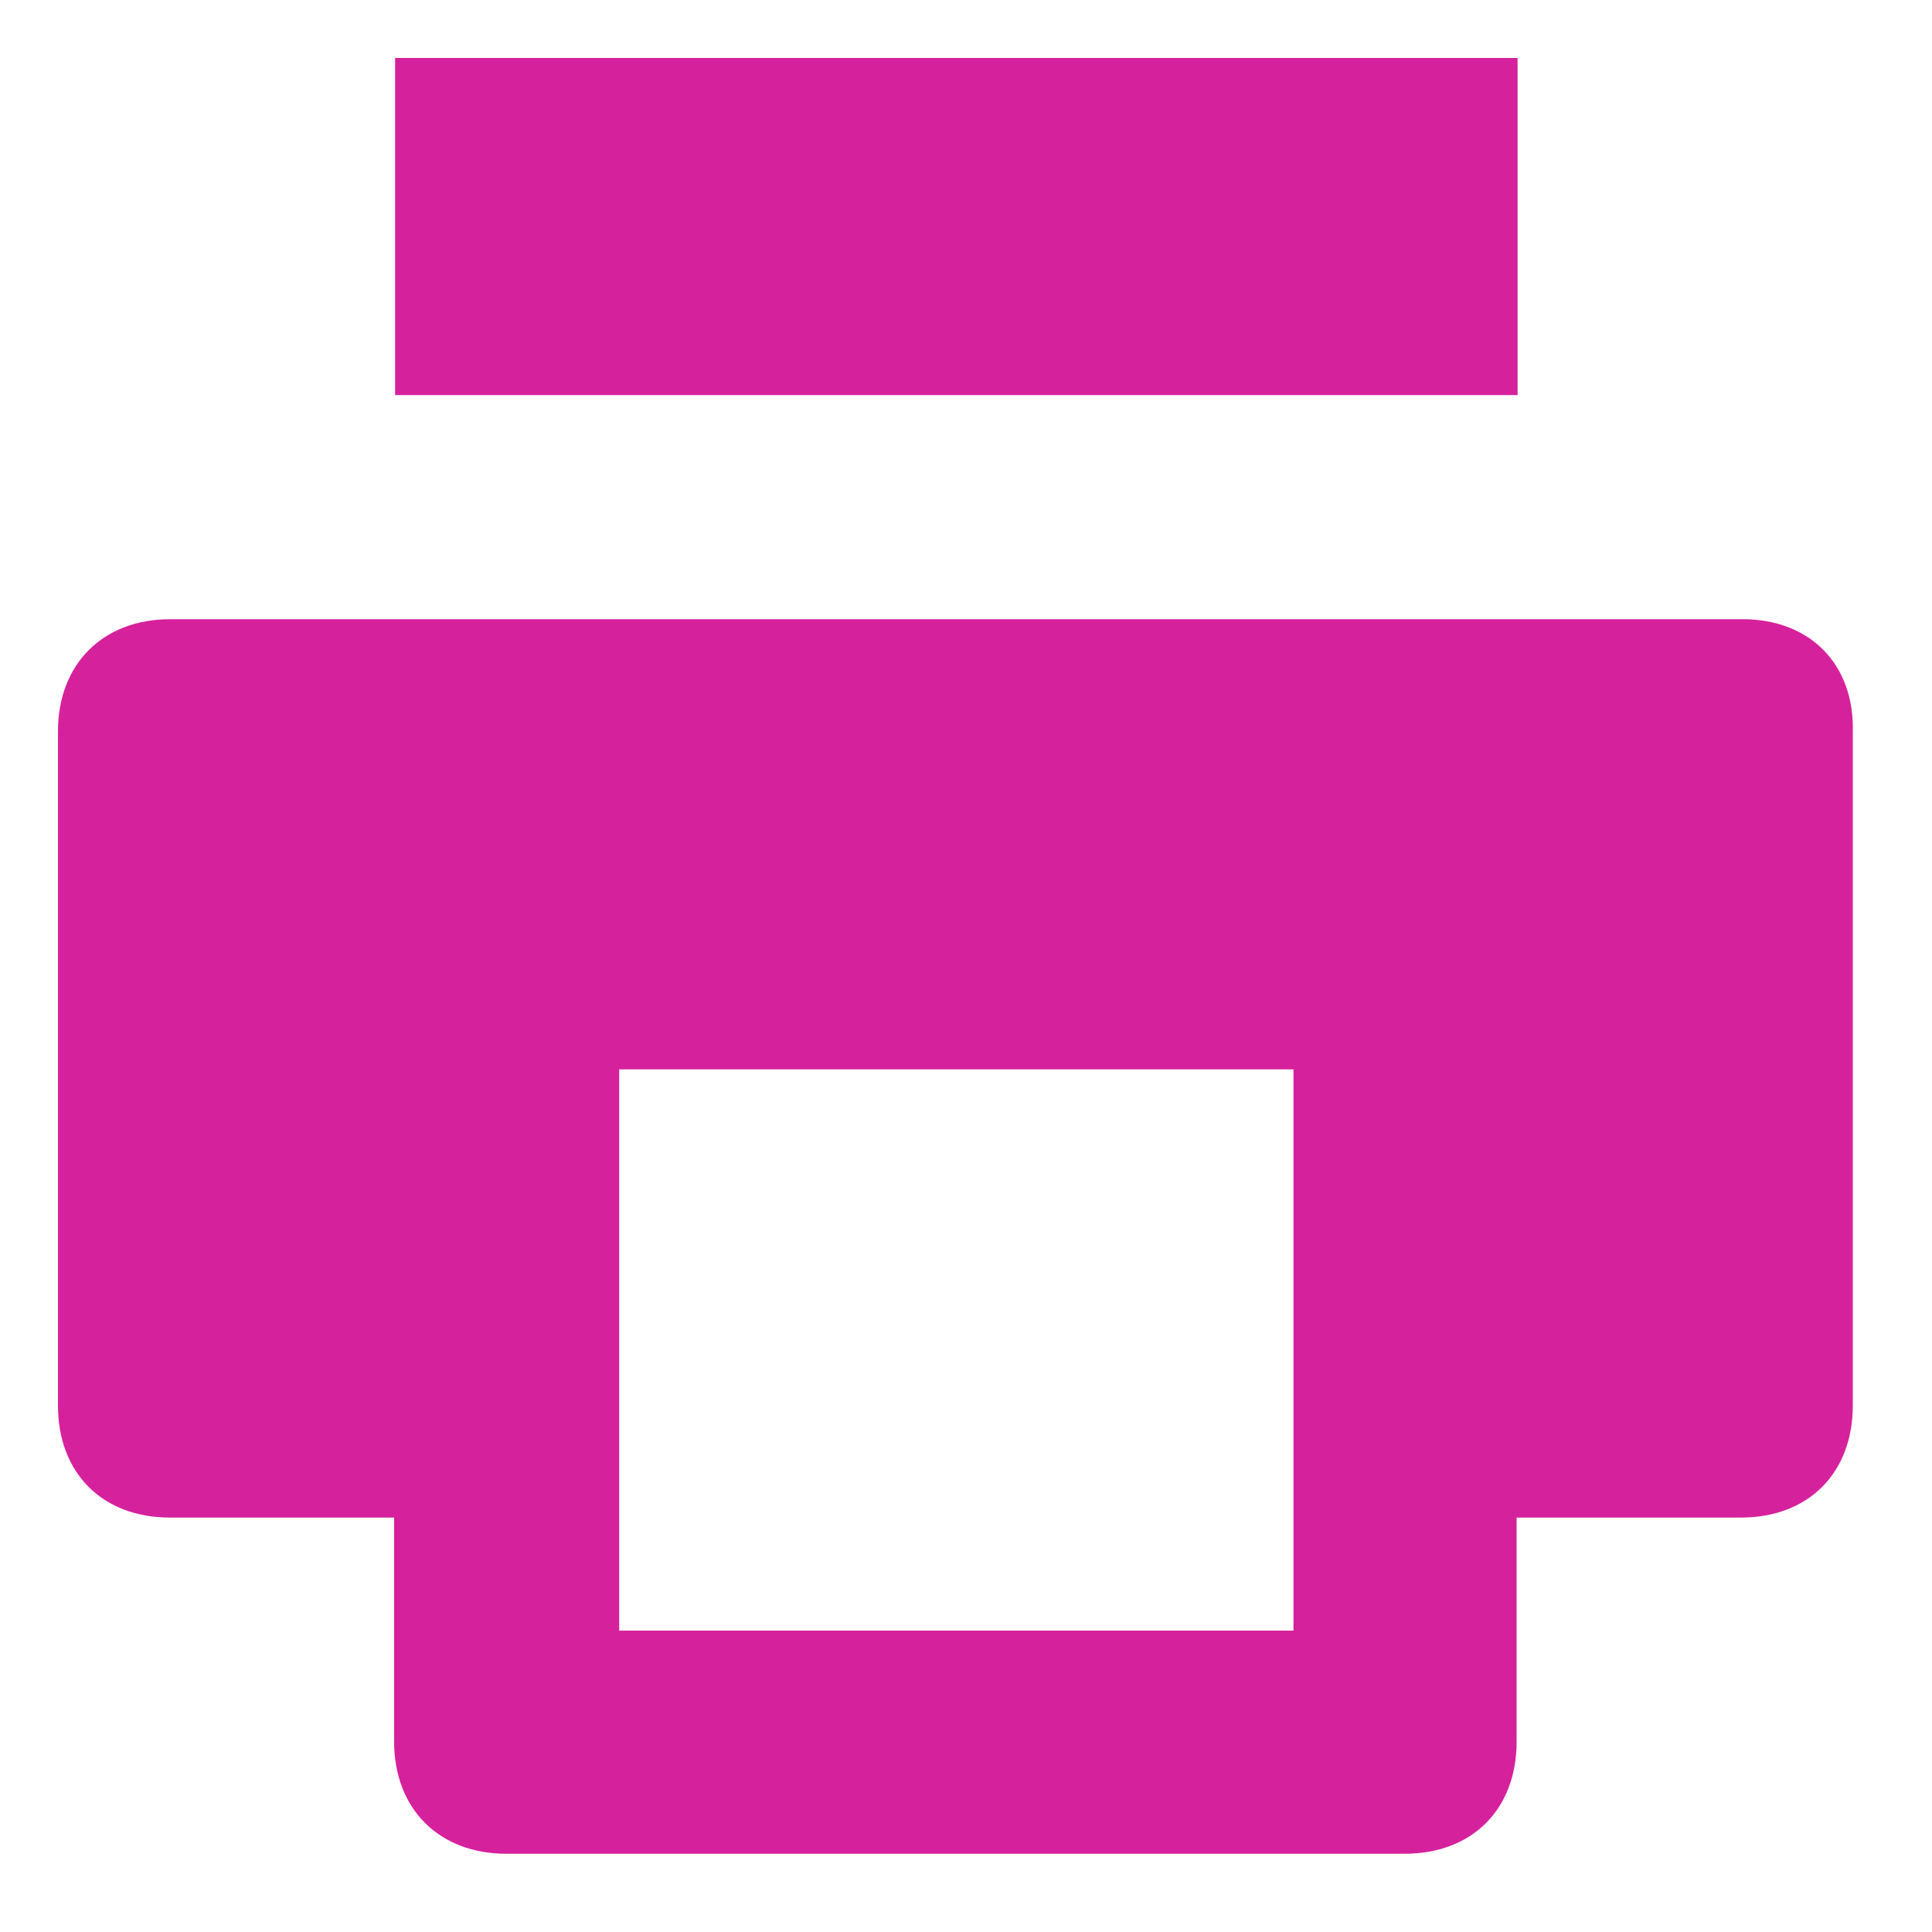
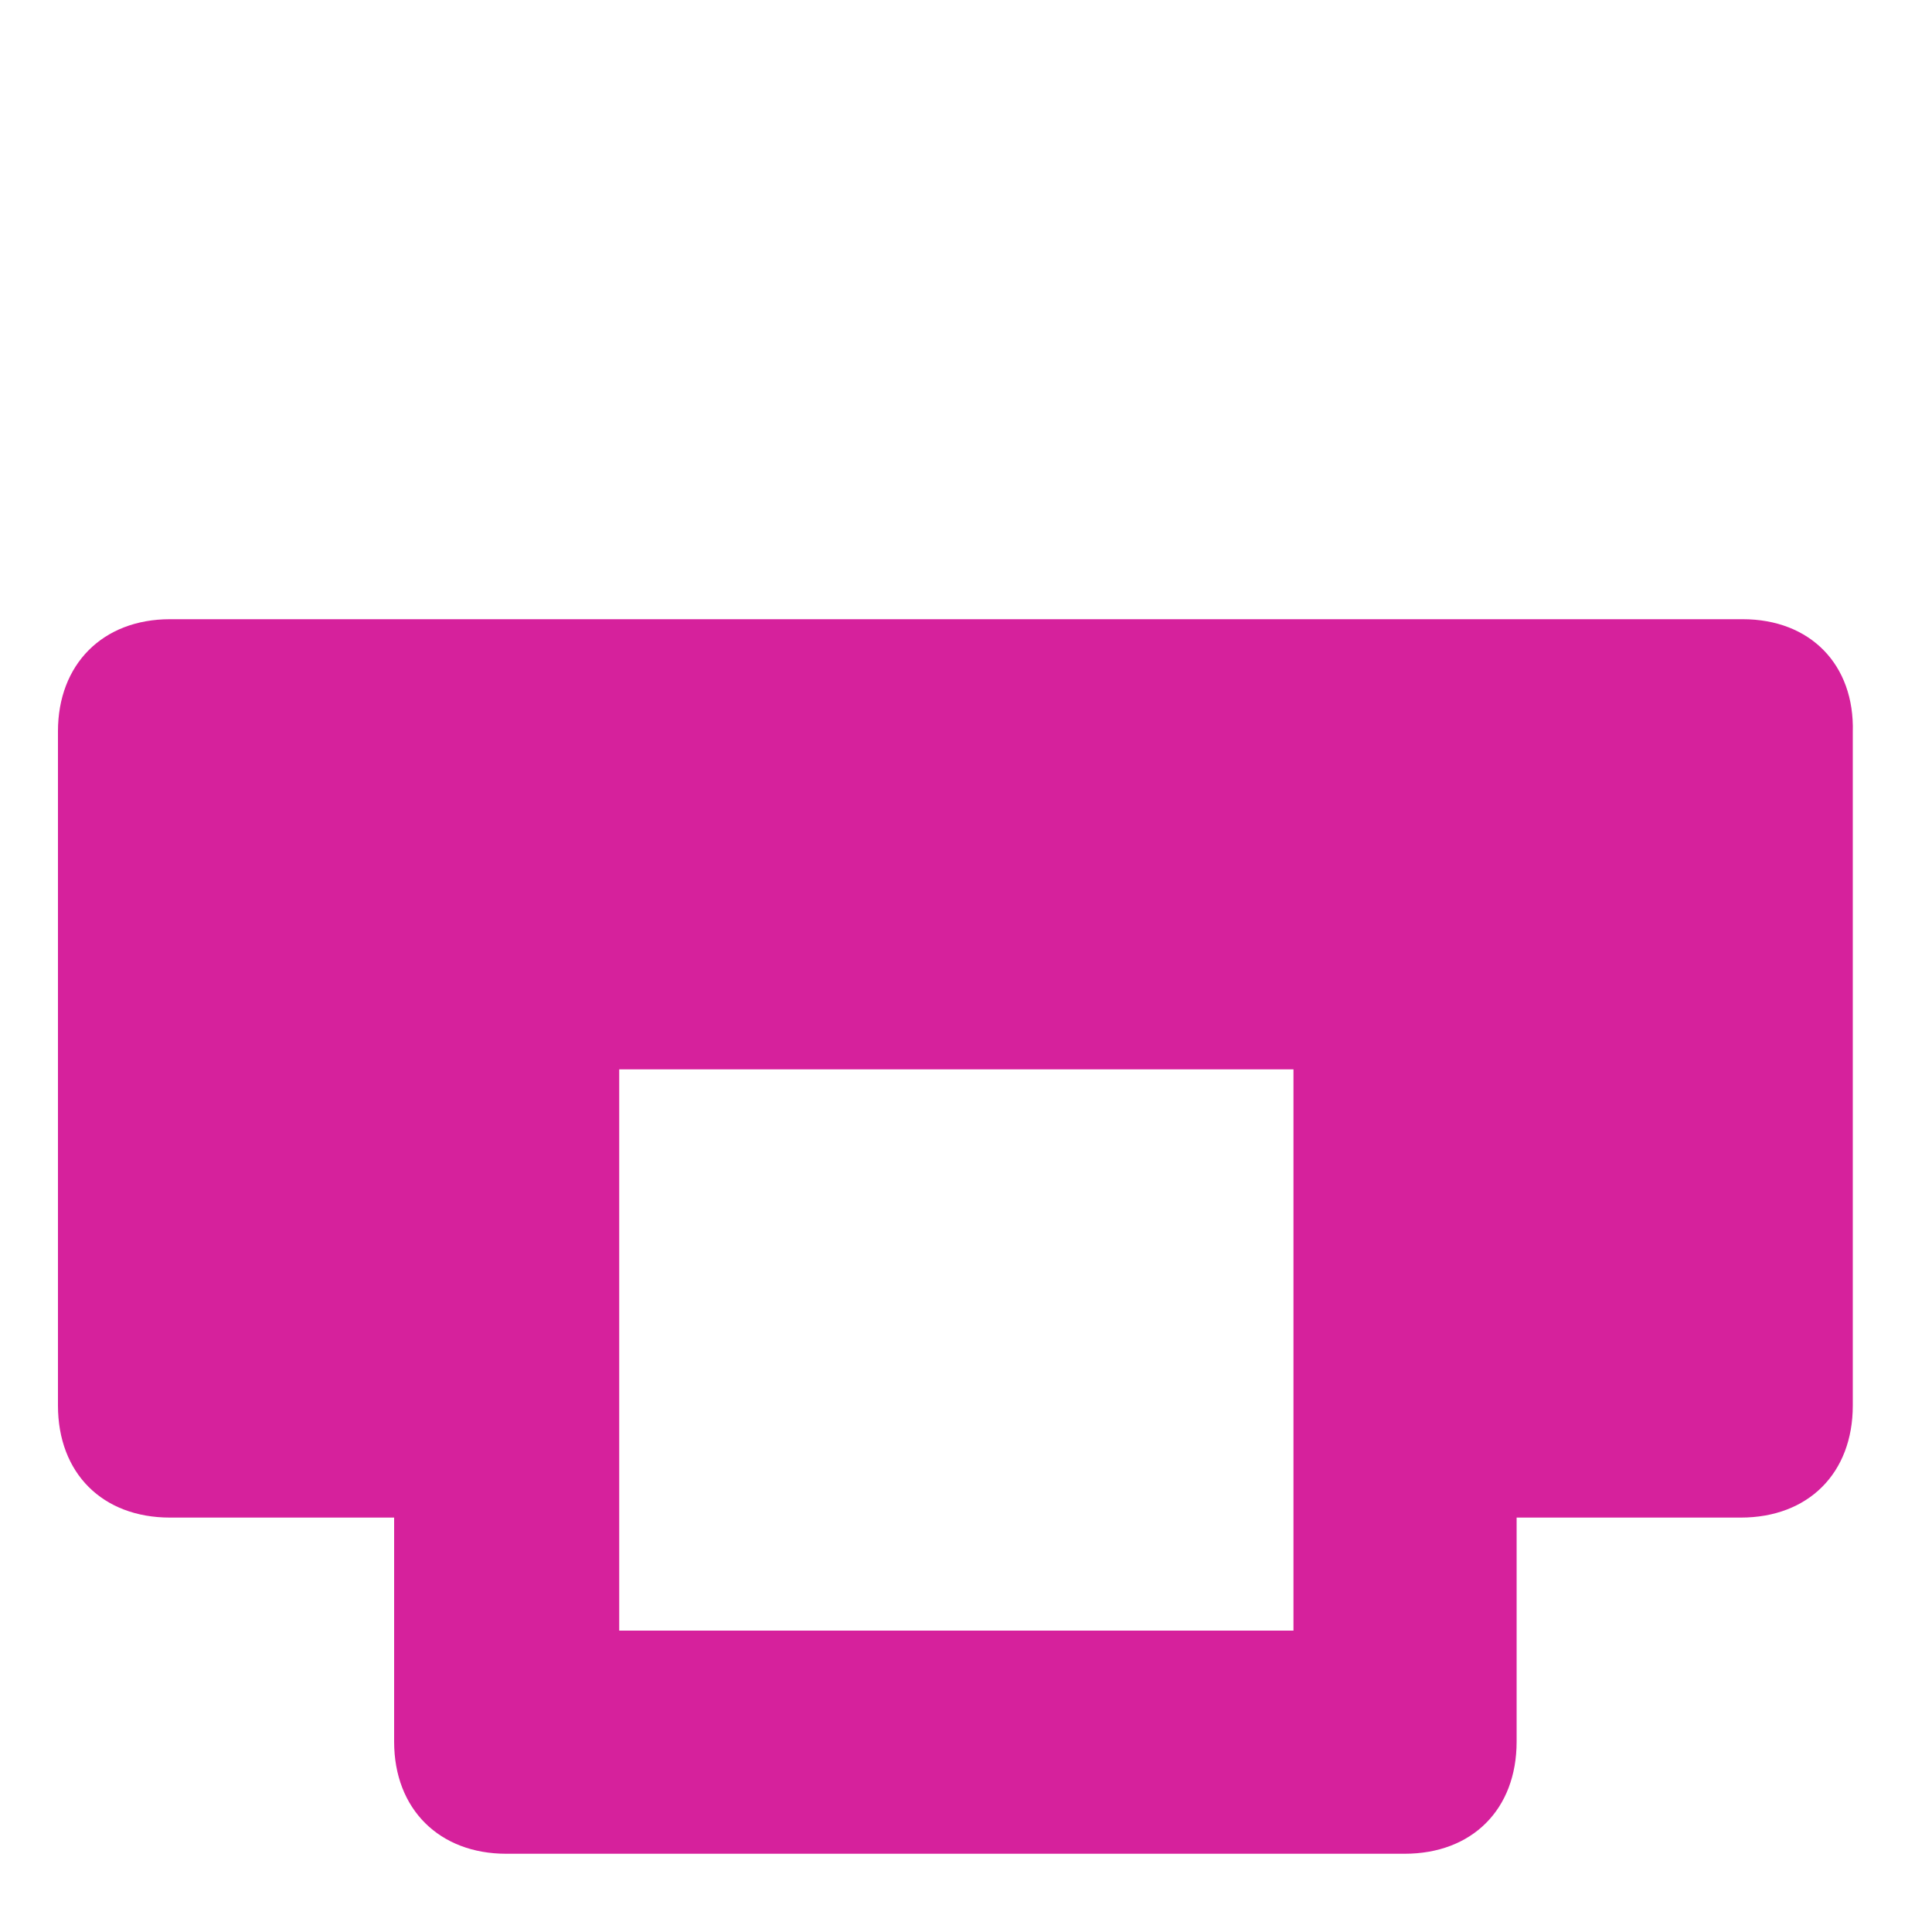
<svg xmlns="http://www.w3.org/2000/svg" version="1.1" id="Layer_1" x="0px" y="0px" viewBox="0 0 200 200" style="enable-background:new 0 0 200 200;" xml:space="preserve">
  <style type="text/css">
	.st0{fill:#D6219C;}
</style>
-   <path class="st0" d="M157.1,6H40.9v34.9h116.2V6z" />
  <path class="st0" d="M180.4,64.1H17.6c-7,0-11.6,4.7-11.6,11.6v69.8c0,7,4.6,11.6,11.6,11.6h23.2v23.2c0,7,4.7,11.6,11.6,11.6h93  c7,0,11.6-4.6,11.6-11.6v-23.2h23.2c7,0,11.6-4.6,11.6-11.6V75.8C192,68.8,187.4,64.1,180.4,64.1z M133.9,168.8H64.1v-58.1h69.8  V168.8z" />
</svg>